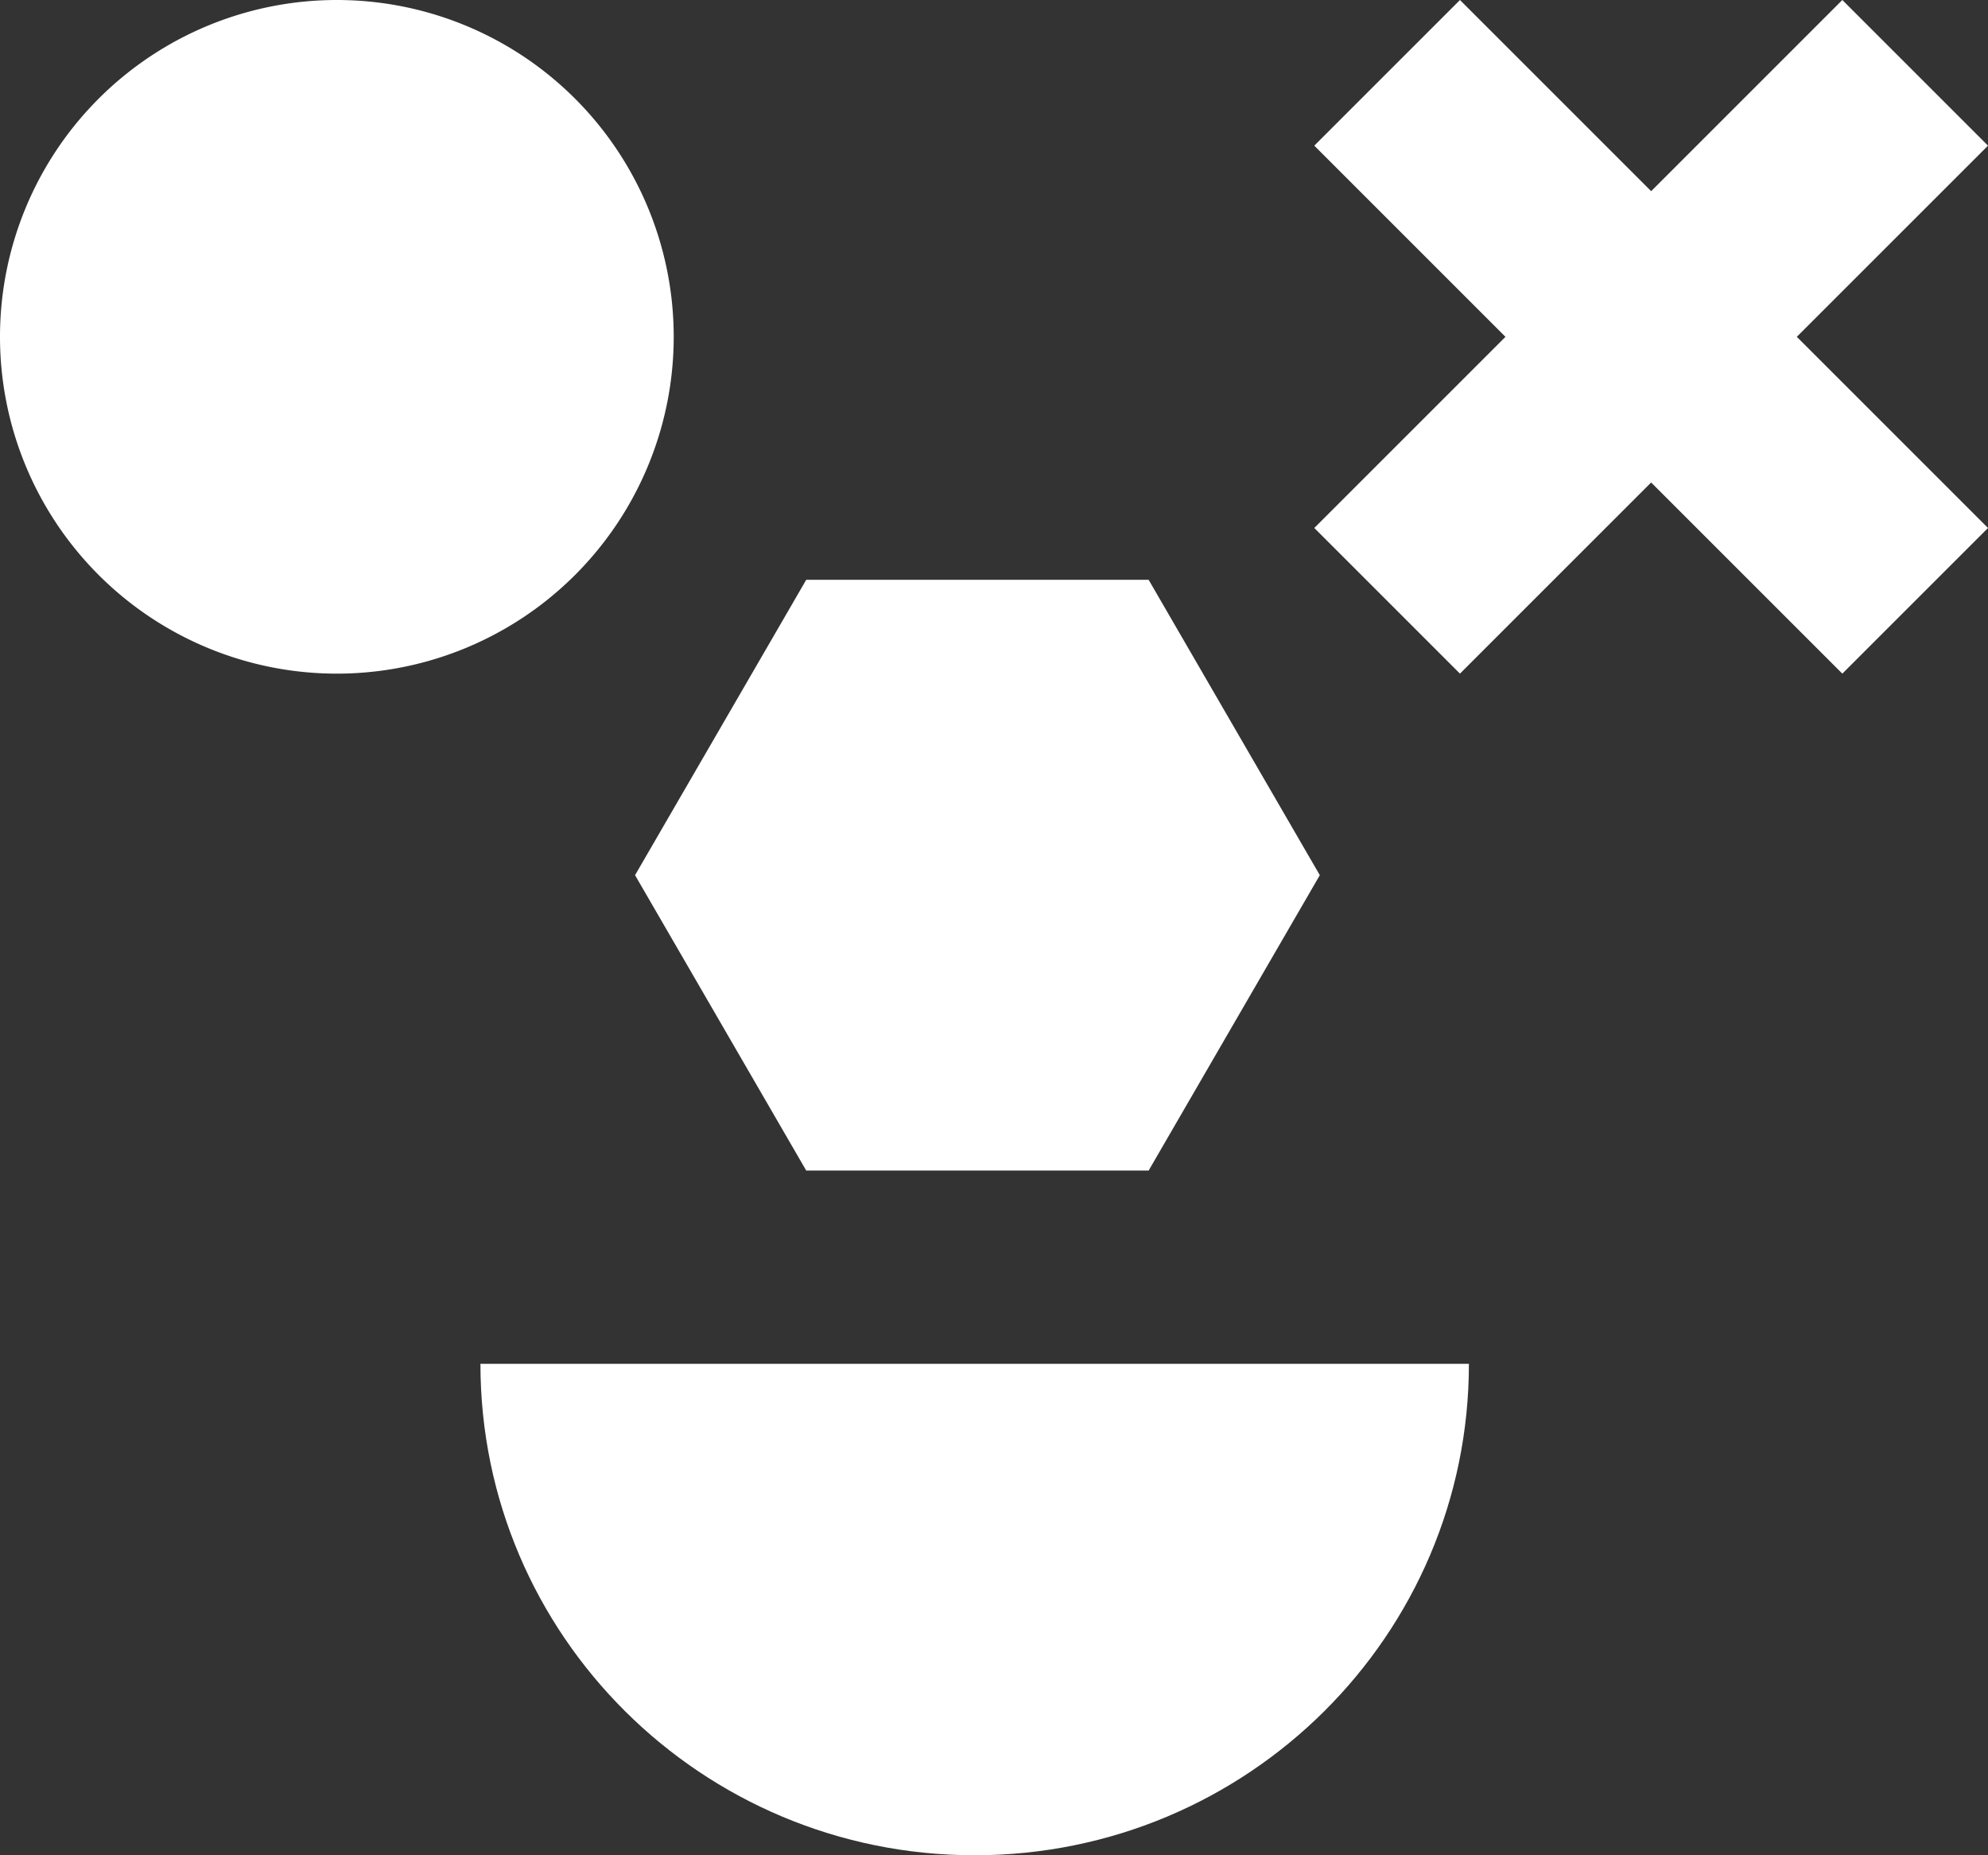
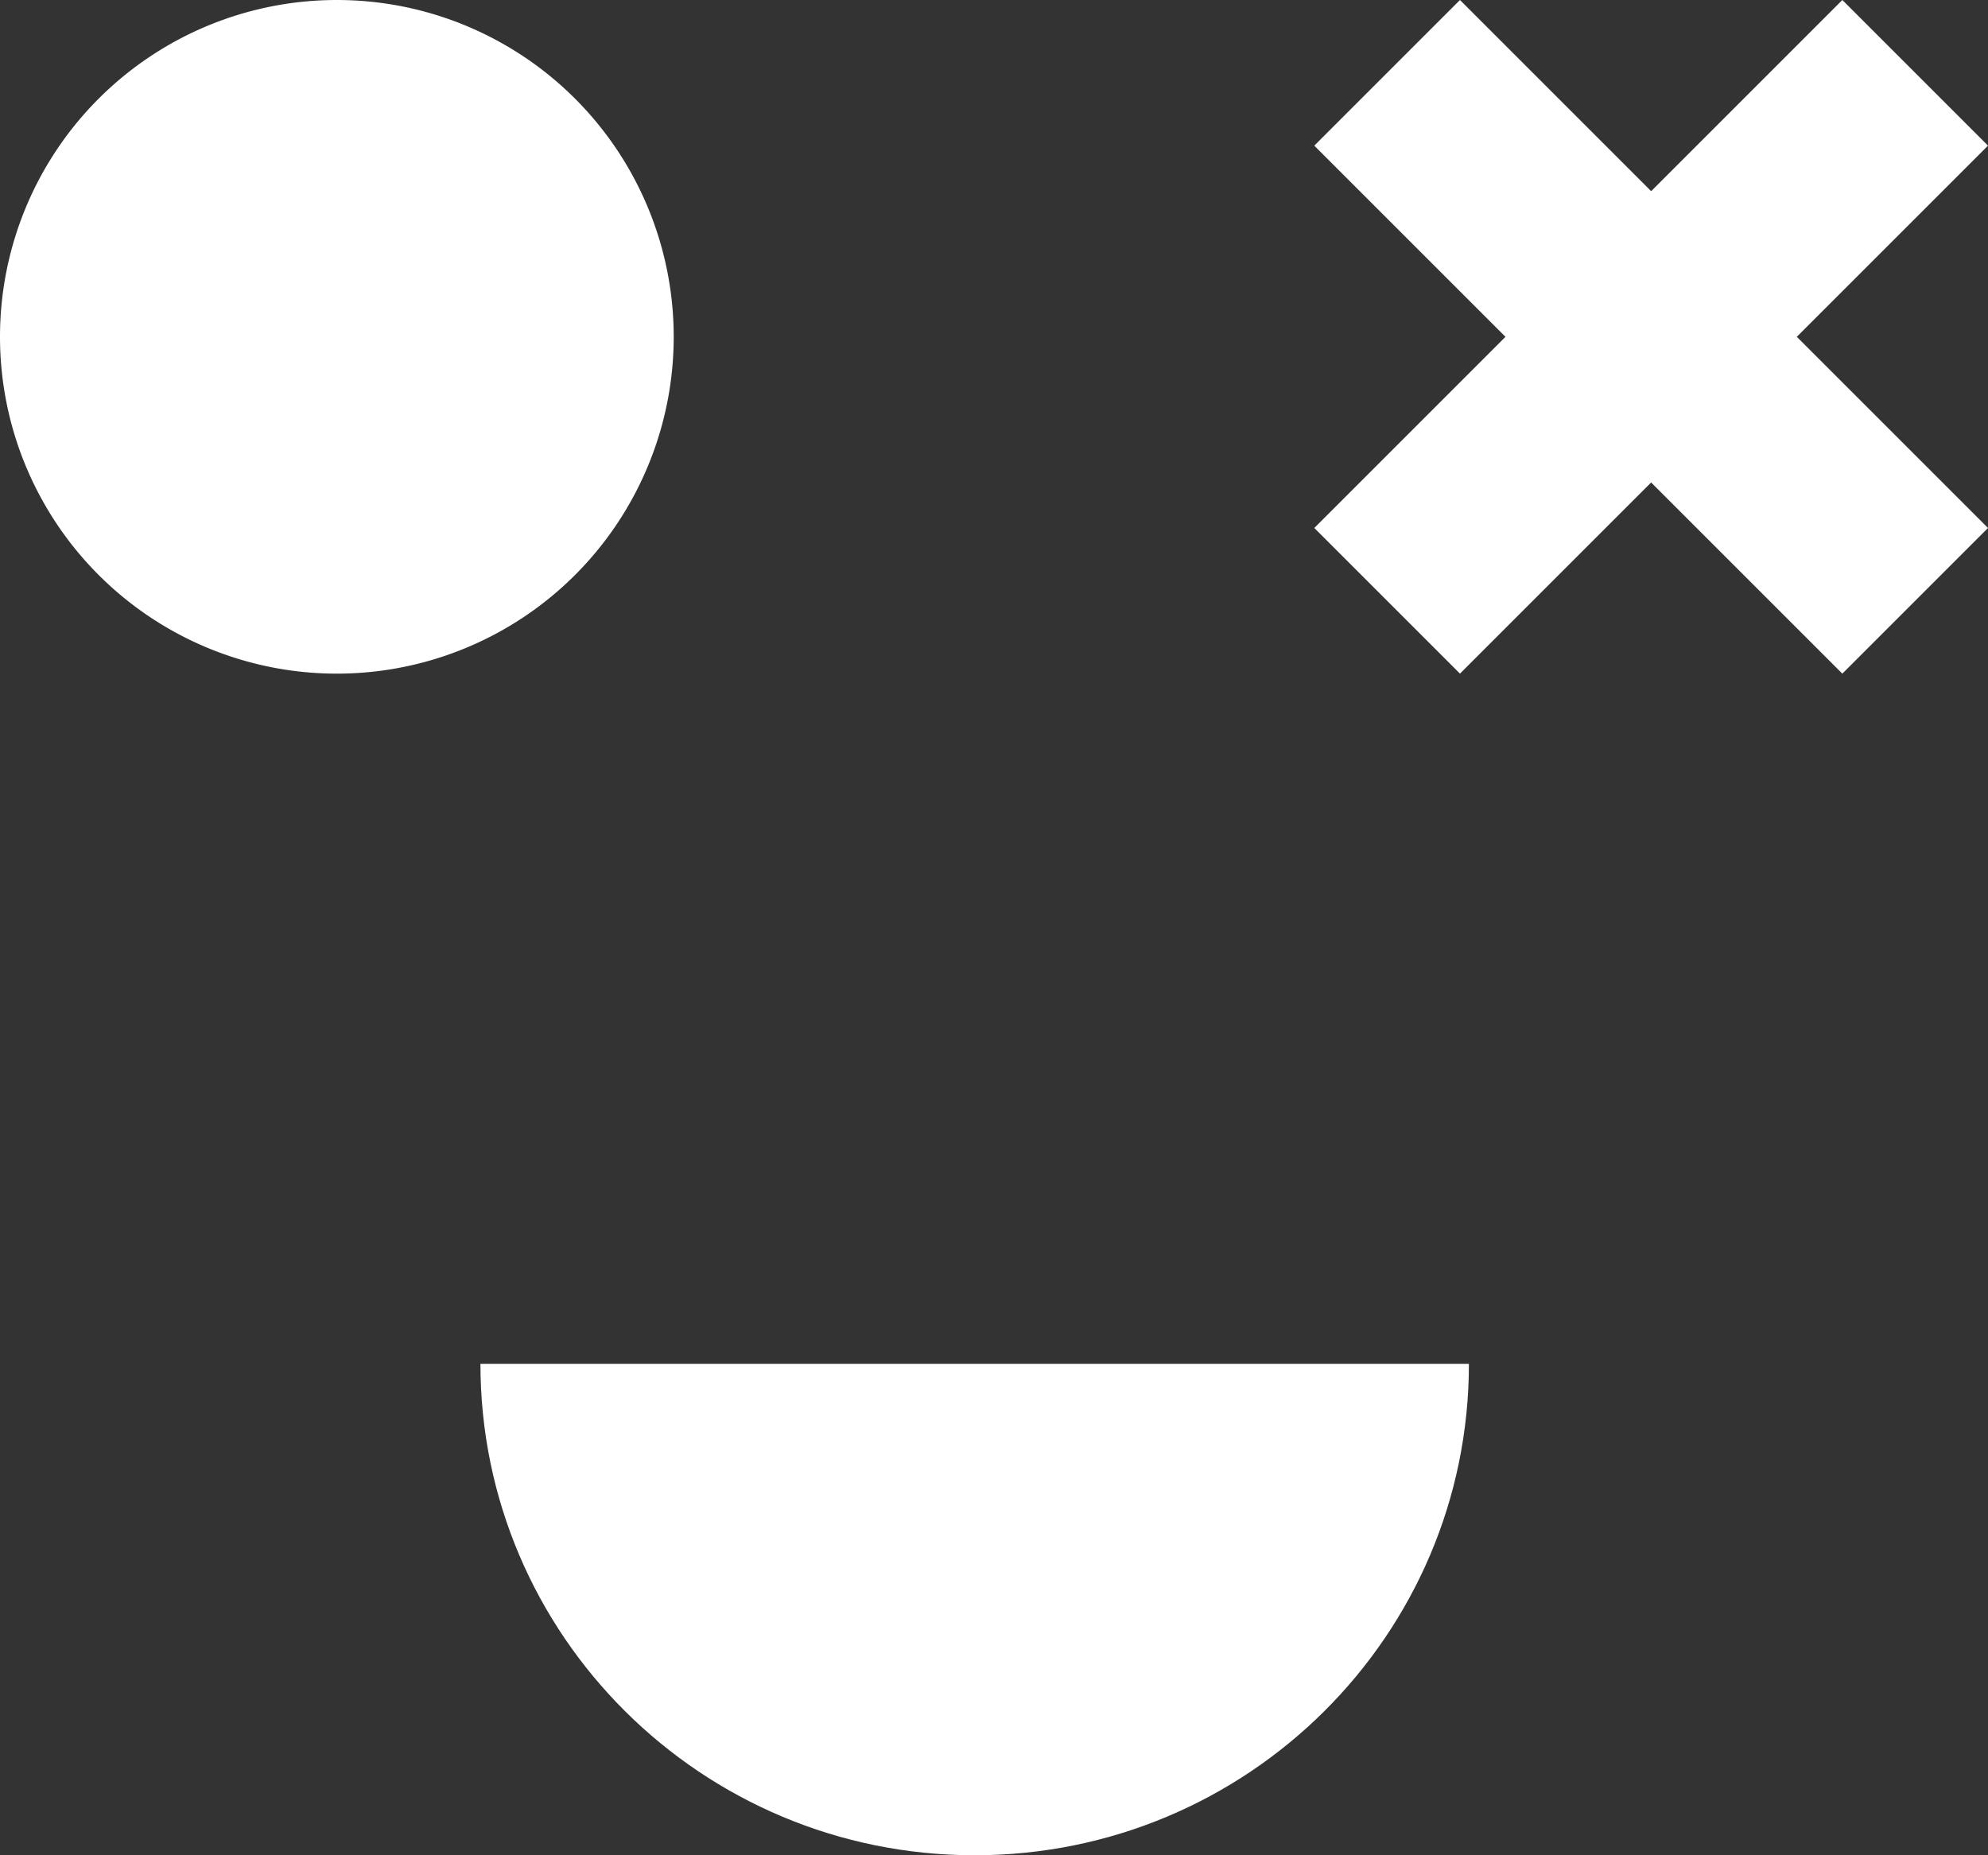
<svg xmlns="http://www.w3.org/2000/svg" width="360" height="336" viewBox="0 0 360 336">
  <rect x="0" y="0" width="360" height="336" fill="#333333" stroke="none" />
  <defs>
    <clipPath id="clip-path">
      <rect id="Shape_Circle_clip_mask_" data-name="Shape/Circle (clip mask)" width="122" height="122" fill="none" />
    </clipPath>
    <clipPath id="clip-path-3">
      <rect id="Shape_Hexagon_clip_mask_" data-name="Shape/Hexagon (clip mask)" width="124" height="107" fill="none" />
    </clipPath>
  </defs>
  <g id="Group_1" data-name="Group 1" transform="translate(-536 -214)">
    <path id="Vector" d="M0,0V179c49.151,0,89-40.071,89-89.5S49.158,0,0,0Z" transform="translate(802 461) rotate(90)" fill="#fff" />
    <g id="Shape_Circle" data-name="Shape/Circle" transform="translate(536 214)">
-       <rect id="Shape_Circle_clip_mask_2" data-name="Shape/Circle (clip mask)" width="122" height="122" fill="none" />
      <g id="Shape_Circle-2" data-name="Shape/Circle" clip-path="url(#clip-path)">
        <g id="Shape_Circle_clip_group_" data-name="Shape/Circle (clip group)">
          <rect id="Shape_Circle_style_" data-name="Shape/Circle (style)" width="122" height="122" fill="none" />
-           <path id="Vector-2" data-name="Vector" d="M61,122a61,61,0,1,1,61-61A61,61,0,0,1,61,122Z" fill="#fff" />
+           <path id="Vector-2" data-name="Vector" d="M61,122a61,61,0,1,1,61-61A61,61,0,0,1,61,122" fill="#fff" />
        </g>
      </g>
    </g>
    <g id="Shape_Cross" data-name="Shape/Cross" transform="translate(774 214)">
      <rect id="Shape_Cross_clip_mask_2" data-name="Shape/Cross (clip mask)" width="122" height="122" fill="none" />
      <g id="Shape_Cross-2" data-name="Shape/Cross" clip-path="url(#clip-path)">
        <g id="Shape_Cross_clip_group_" data-name="Shape/Cross (clip group)">
          <rect id="Shape_Cross_style_" data-name="Shape/Cross (style)" width="122" height="122" fill="none" />
          <path id="Union" d="M61,87.378,26.378,122,0,95.62,34.62,61,0,26.38,26.378,0,61,34.622,95.62,0,122,26.378,87.376,61,122,95.621,95.62,122Z" transform="translate(0 0)" fill="#fff" />
        </g>
      </g>
    </g>
    <g id="Shape_Hexagon" data-name="Shape/Hexagon" transform="translate(651 319)">
-       <rect id="Shape_Hexagon_clip_mask_2" data-name="Shape/Hexagon (clip mask)" width="124" height="107" fill="none" />
      <g id="Shape_Hexagon-2" data-name="Shape/Hexagon" clip-path="url(#clip-path-3)">
        <g id="Shape_Hexagon_clip_group_" data-name="Shape/Hexagon (clip group)">
          <rect id="Shape_Hexagon_style_" data-name="Shape/Hexagon (style)" width="124" height="107" fill="none" />
-           <path id="Vector-3" data-name="Vector" d="M93,0H31L0,53.5,31,107H93l31-53.5Z" fill="#fff" />
        </g>
      </g>
    </g>
  </g>
</svg>